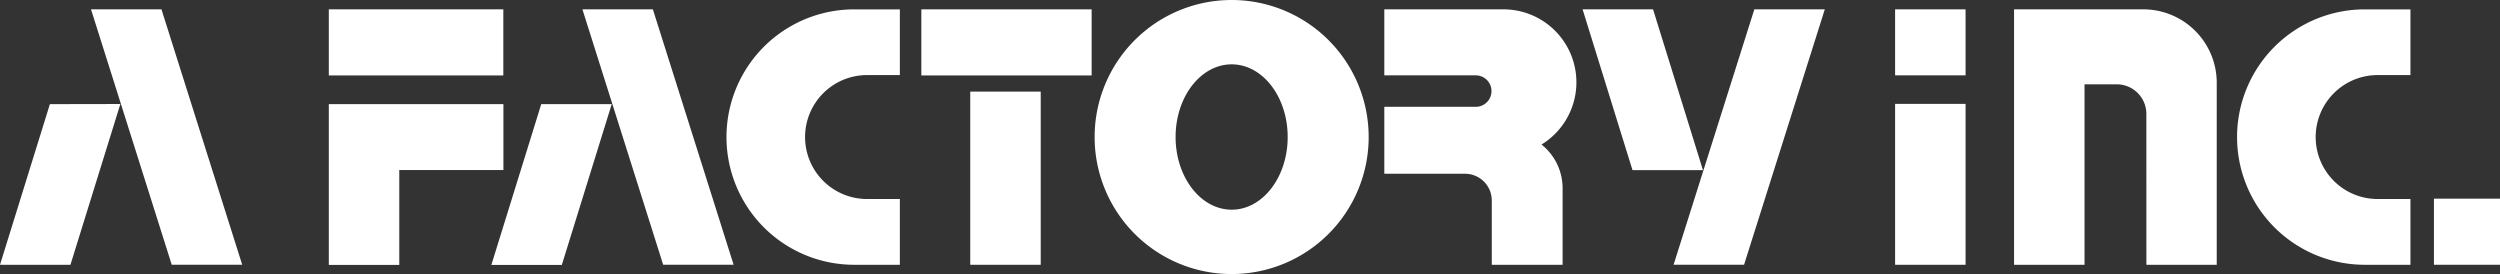
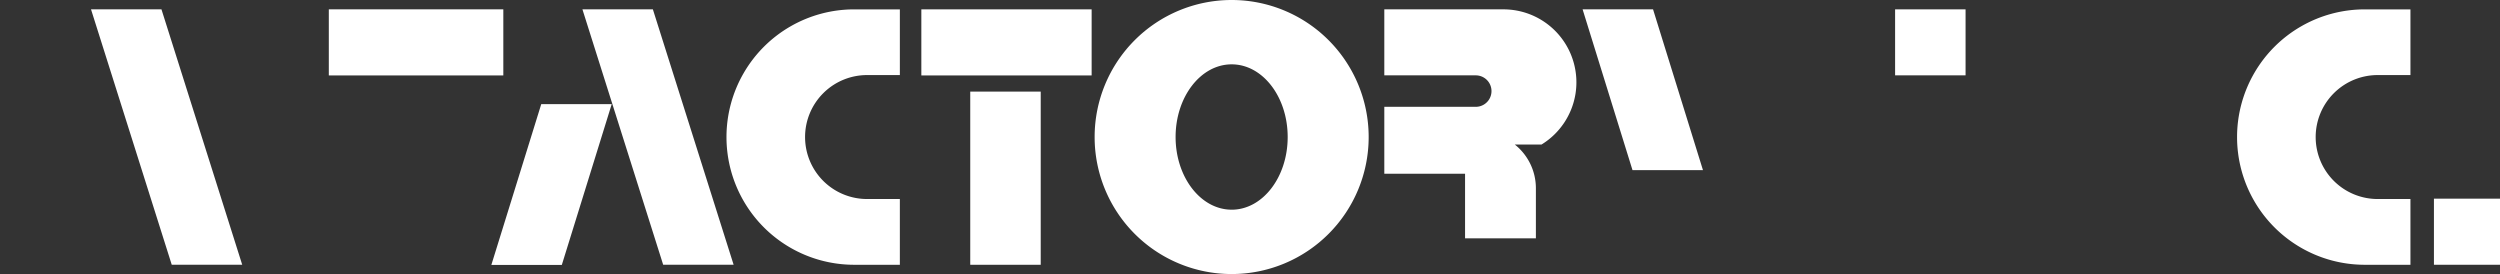
<svg xmlns="http://www.w3.org/2000/svg" width="136.841" height="15" viewBox="0 0 136.841 15">
  <rect x="0" y="0" width="136.841" height="15" fill="#333333" stroke="none" />
  <defs>
    <style>.a{fill:#fff;}</style>
  </defs>
  <g transform="translate(-68.474 -57.5)">
    <rect class="a" width="9.552" height="3.618" transform="translate(86.472 58.011)" />
-     <path class="a" d="M86.472,63.2v8.8h3.857V66.807h5.7V63.2Z" />
-     <path class="a" d="M71.205,63.2l-2.731,8.793v0H72.33l2.732-8.8Z" />
    <path class="a" d="M73.456,58.012l4.419,13.98h3.857l-4.42-13.98Z" />
    <path class="a" d="M98.1,63.2l-2.731,8.8h3.857l2.731-8.8Z" />
    <path class="a" d="M100.354,58.012l4.42,13.98h3.856l-4.42-13.98Z" />
    <path class="a" d="M155.1,58.012l2.731,8.8h3.857l-2.732-8.8Z" />
-     <path class="a" d="M164.5,58.012l-4.42,13.98h3.857l4.42-13.98Z" />
    <path class="a" d="M115.229,58.013a6.99,6.99,0,0,0,0,13.98h2.5v-3.6h-1.738a3.392,3.392,0,1,1,0-6.783h1.738V58.013Z" />
    <path class="a" d="M197.913,58.013a6.99,6.99,0,0,0,0,13.98h2.5v-3.6h-1.737a3.392,3.392,0,1,1,0-6.783h1.737V58.013Z" />
    <rect class="a" width="9.321" height="3.617" transform="translate(118.905 58.012)" />
    <rect class="a" width="3.857" height="9.479" transform="translate(121.582 62.514)" />
    <path class="a" d="M135.89,57.5a7.5,7.5,0,1,0,7.5,7.5,7.5,7.5,0,0,0-7.5-7.5m0,11.477c-1.695,0-3.068-1.782-3.068-3.978s1.373-3.977,3.068-3.977S138.957,62.8,138.957,65s-1.373,3.978-3.067,3.978" />
-     <path class="a" d="M152.85,65.412a3.993,3.993,0,0,0-2.064-7.4h-6.54v3.613h5.006a.861.861,0,0,1,0,1.722h-5.006v3.664h4.42a1.462,1.462,0,0,1,1.462,1.448v3.534h3.877V67.811a3.053,3.053,0,0,0-1.155-2.4" />
-     <rect class="a" width="3.857" height="8.807" transform="translate(172.205 63.186)" />
+     <path class="a" d="M152.85,65.412a3.993,3.993,0,0,0-2.064-7.4h-6.54v3.613h5.006a.861.861,0,0,1,0,1.722h-5.006v3.664h4.42v3.534h3.877V67.811a3.053,3.053,0,0,0-1.155-2.4" />
    <rect class="a" width="3.857" height="3.612" transform="translate(172.205 58.012)" />
-     <path class="a" d="M185.96,71.993h3.85V62.032a4.019,4.019,0,0,0-4-4.02h-7.094V71.993h3.857V62.115h1.764a1.622,1.622,0,0,1,1.621,1.626Z" />
    <rect class="a" width="3.616" height="3.618" transform="translate(201.699 68.374)" />
  </g>
</svg>